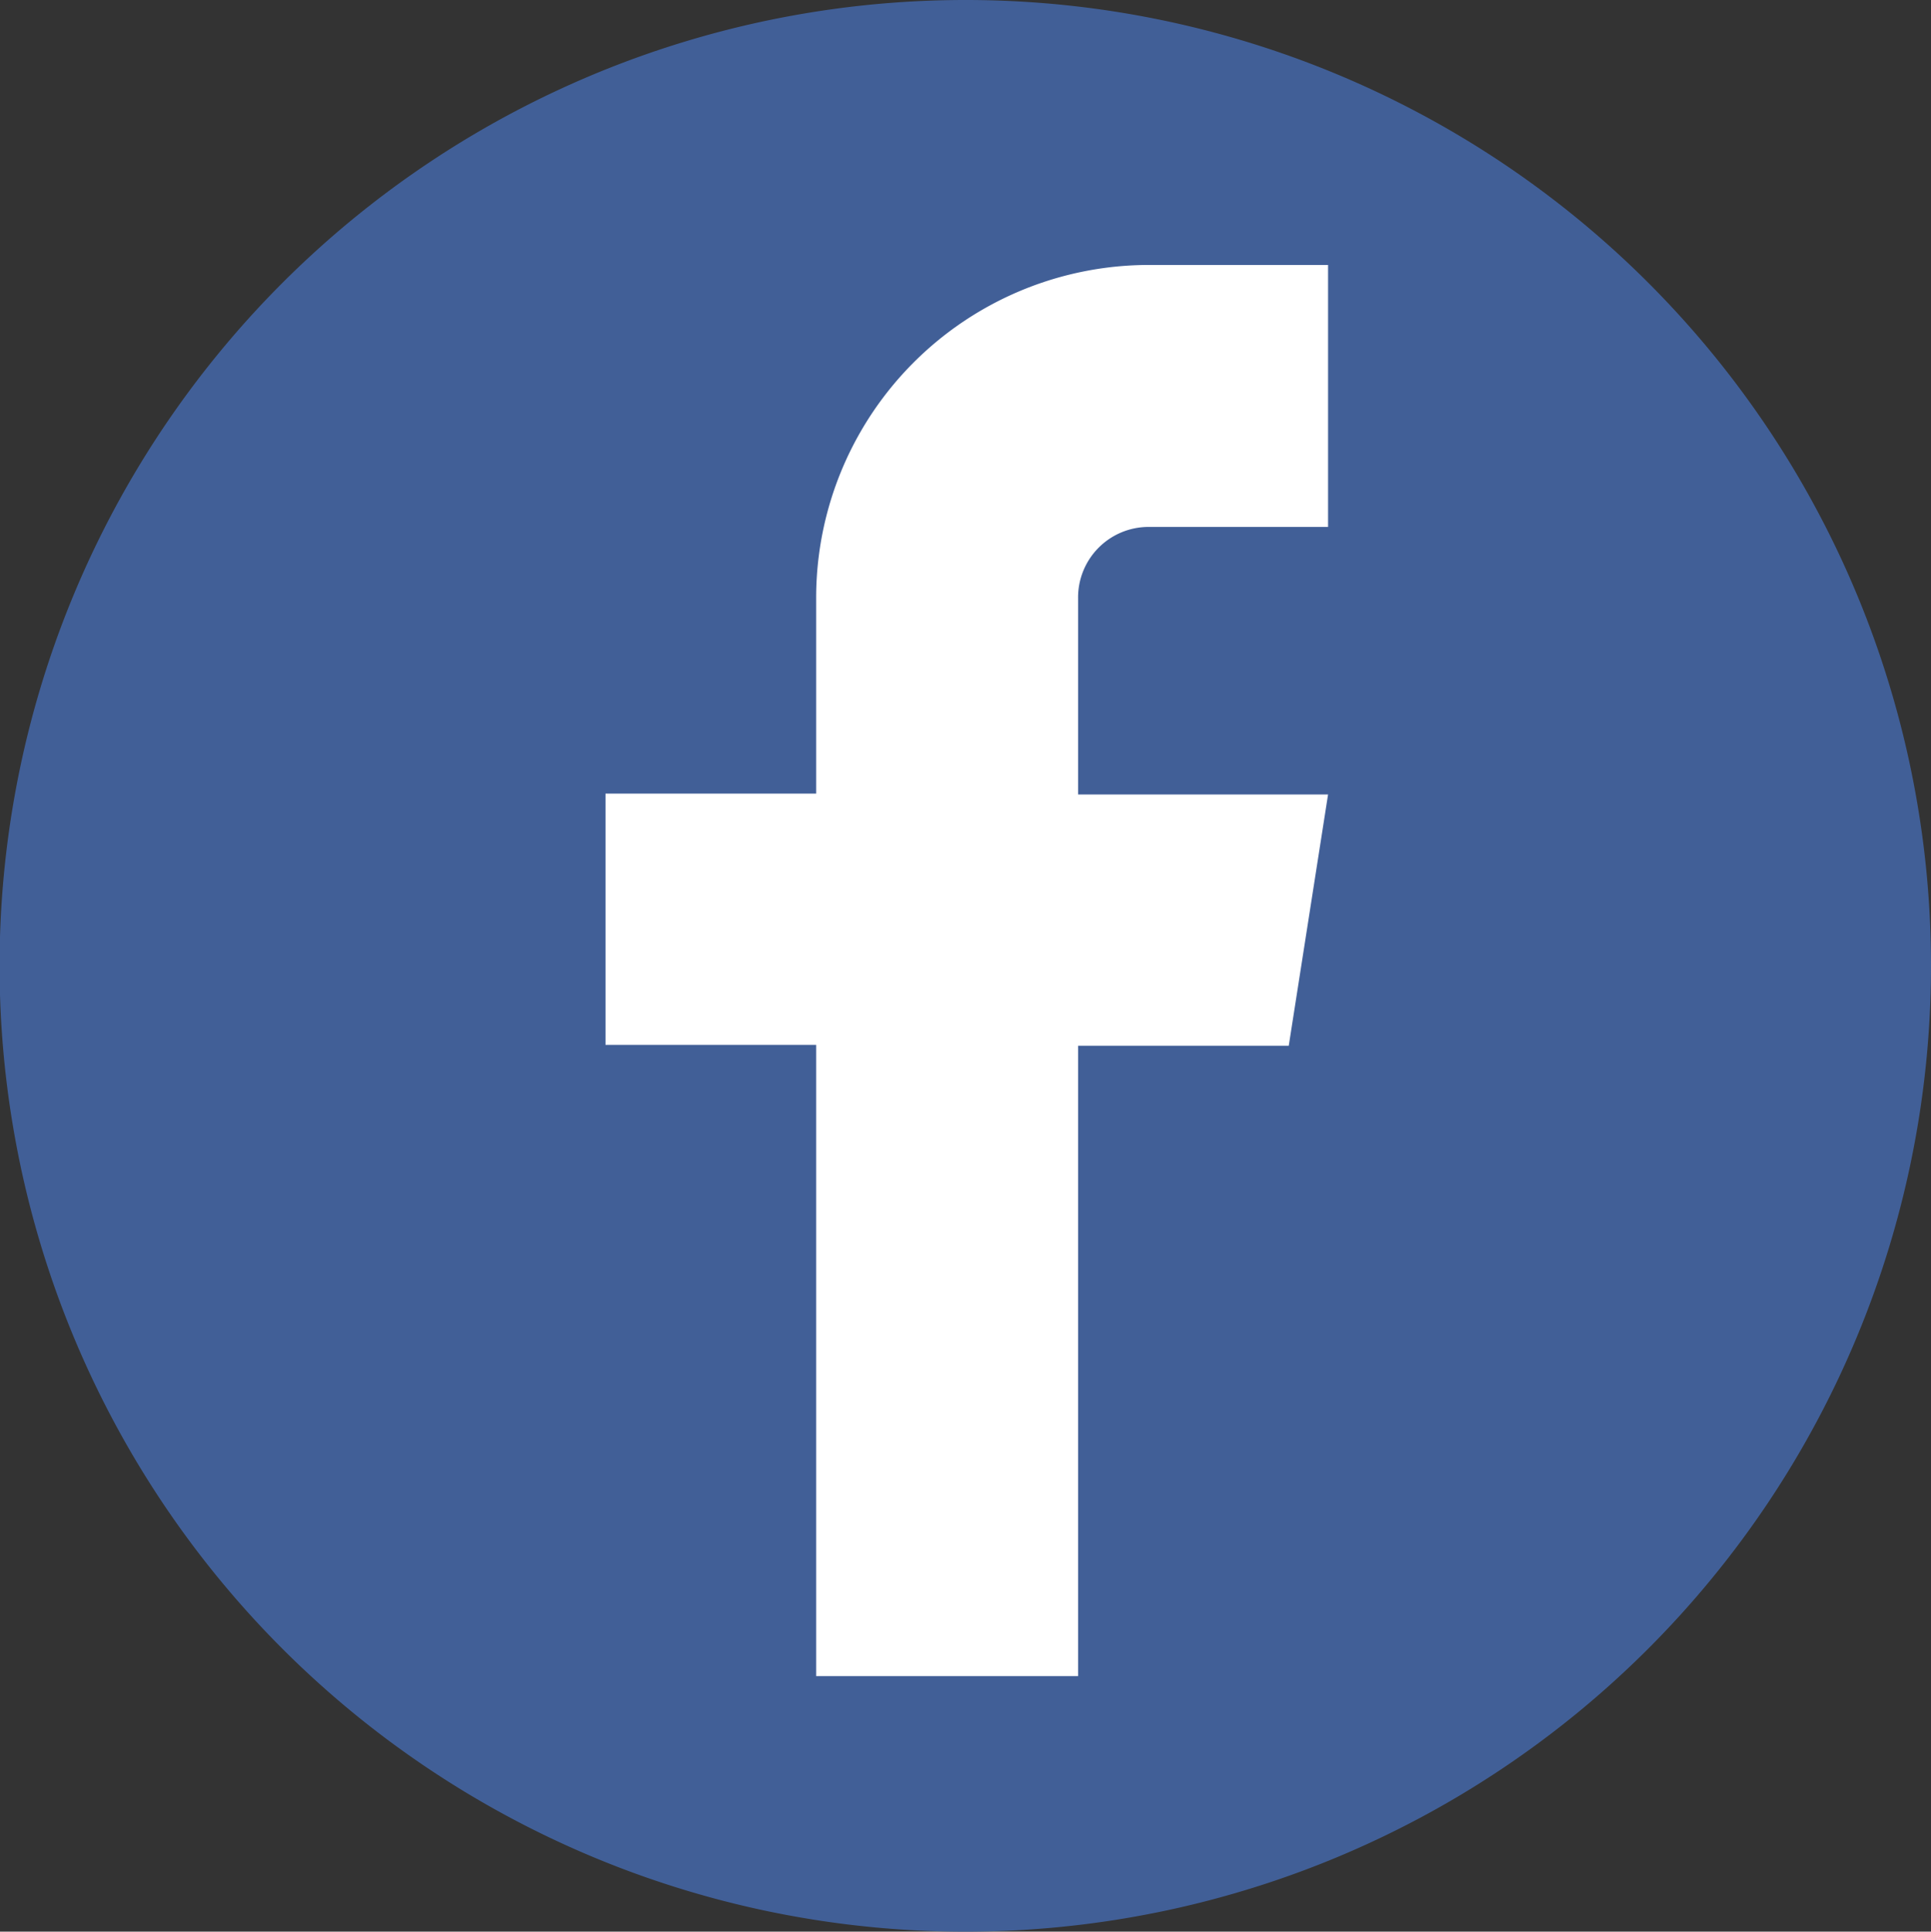
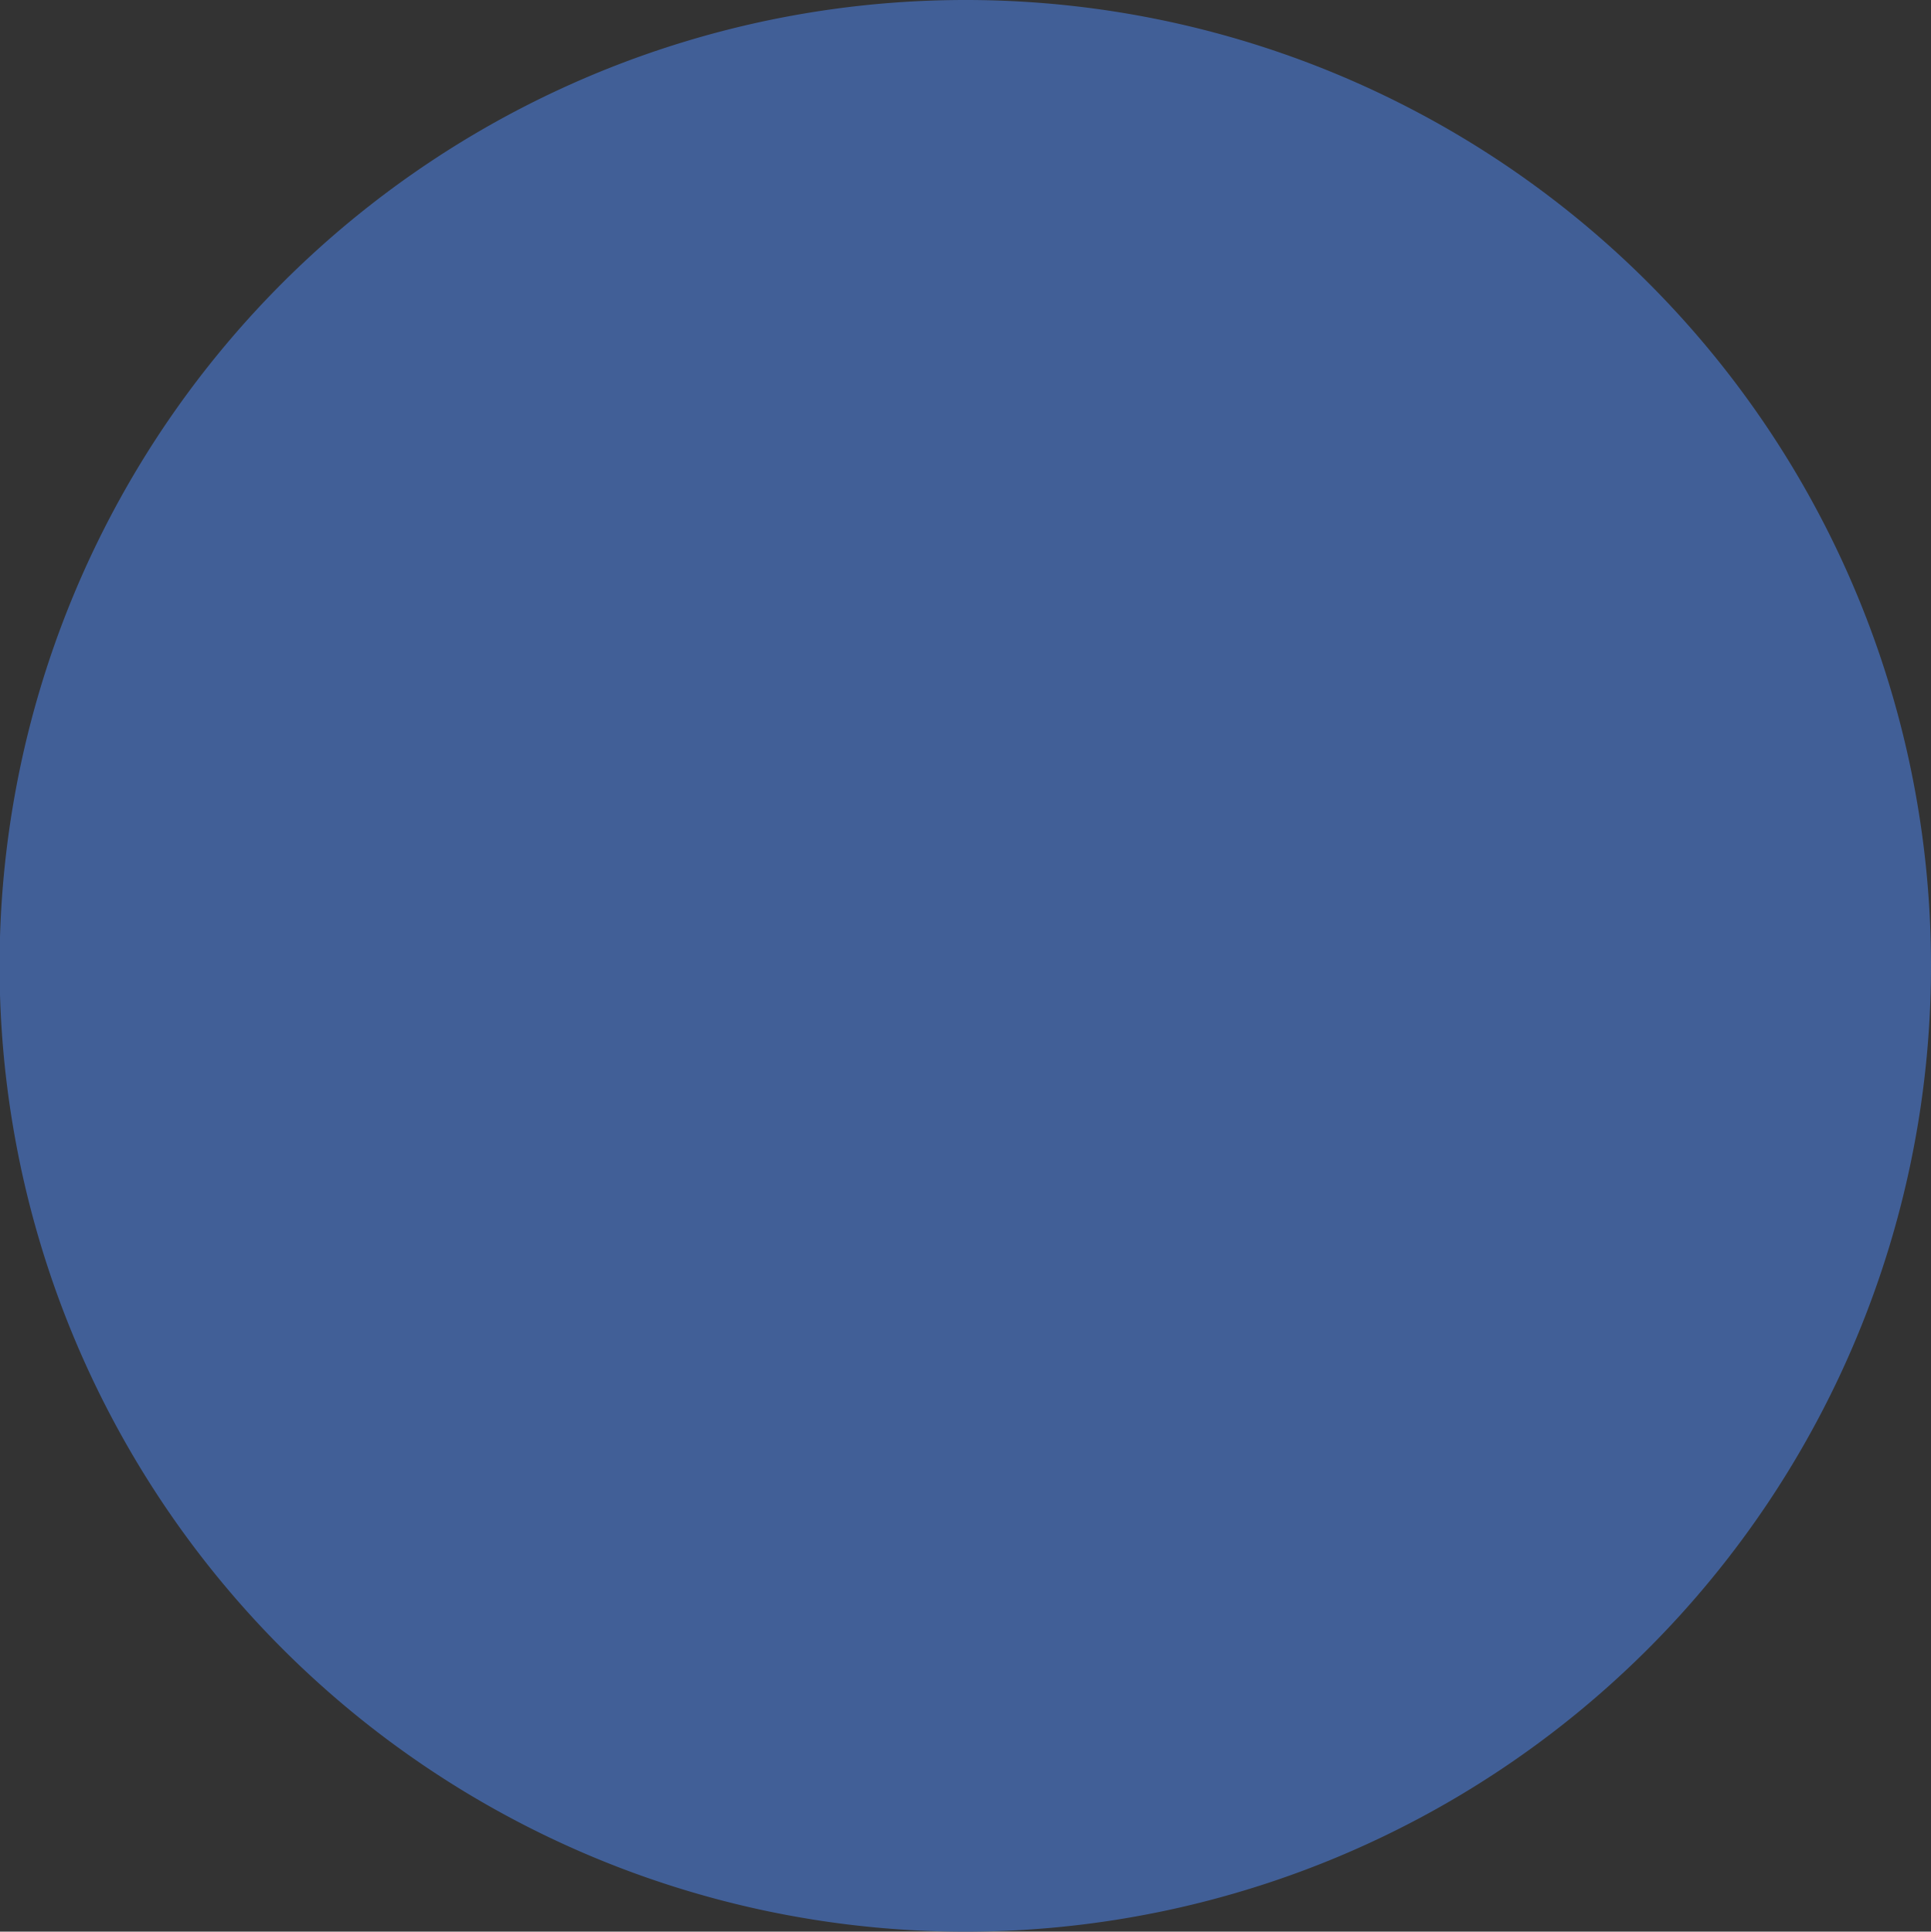
<svg xmlns="http://www.w3.org/2000/svg" viewBox="0 0 45.19 45.2">
  <rect x="0" y="0" width="45.19" height="45.2" fill="#333333" stroke="none" />
  <defs>
    <style>.cls-1,.cls-2{fill:#415f97;}.cls-1{fill-rule:evenodd;}.cls-3{fill:#fff;}</style>
  </defs>
  <g id="Layer_2" data-name="Layer 2">
    <g id="Layer_1-2" data-name="Layer 1">
      <path class="cls-1" d="M22.59,0a22.6,22.6,0,1,0,22.6,22.59A22.59,22.59,0,0,0,22.59,0Z" />
      <rect class="cls-2" x="0.58" y="0.67" width="44.09" height="44.09" rx="21.42" />
-       <path class="cls-3" d="M31.08,12.33h-4.2A1.65,1.65,0,0,0,25.23,14v4.59h5.85l-.92,5.88H25.23V39.22H19.1V24.45H14.17V18.57H19.1V14A7.79,7.79,0,0,1,26.88,6.2h4.2Z" />
    </g>
  </g>
</svg>